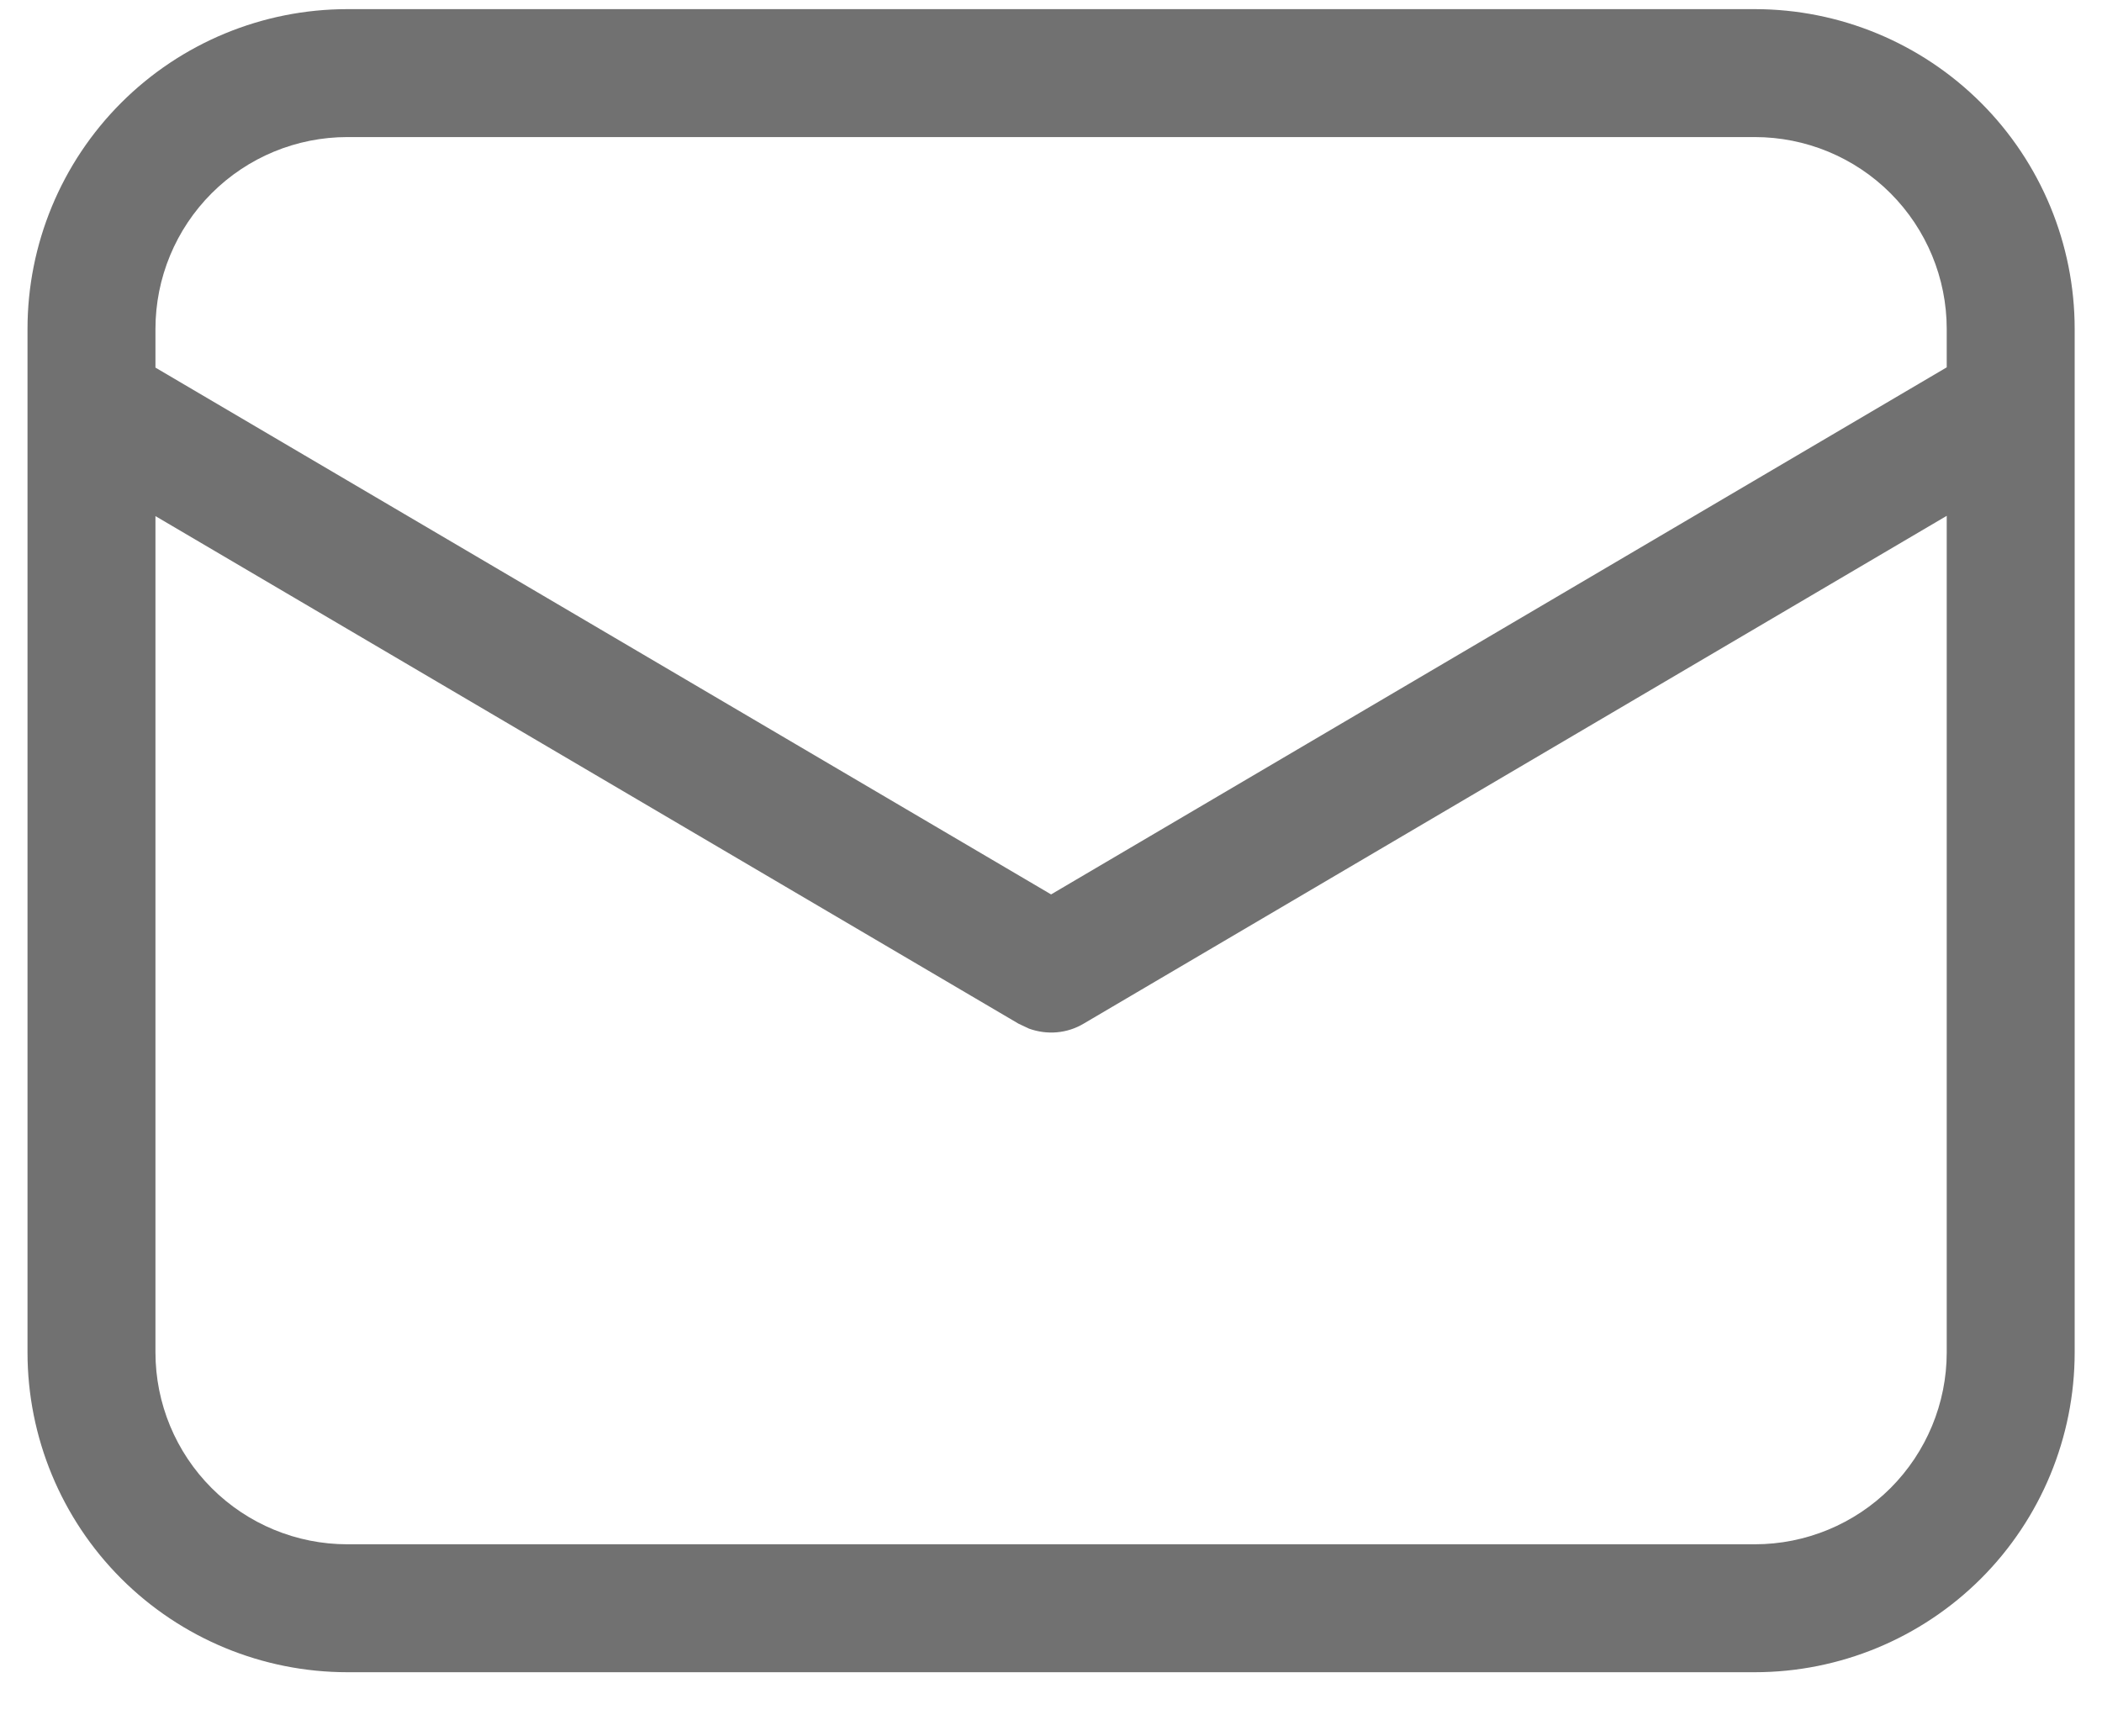
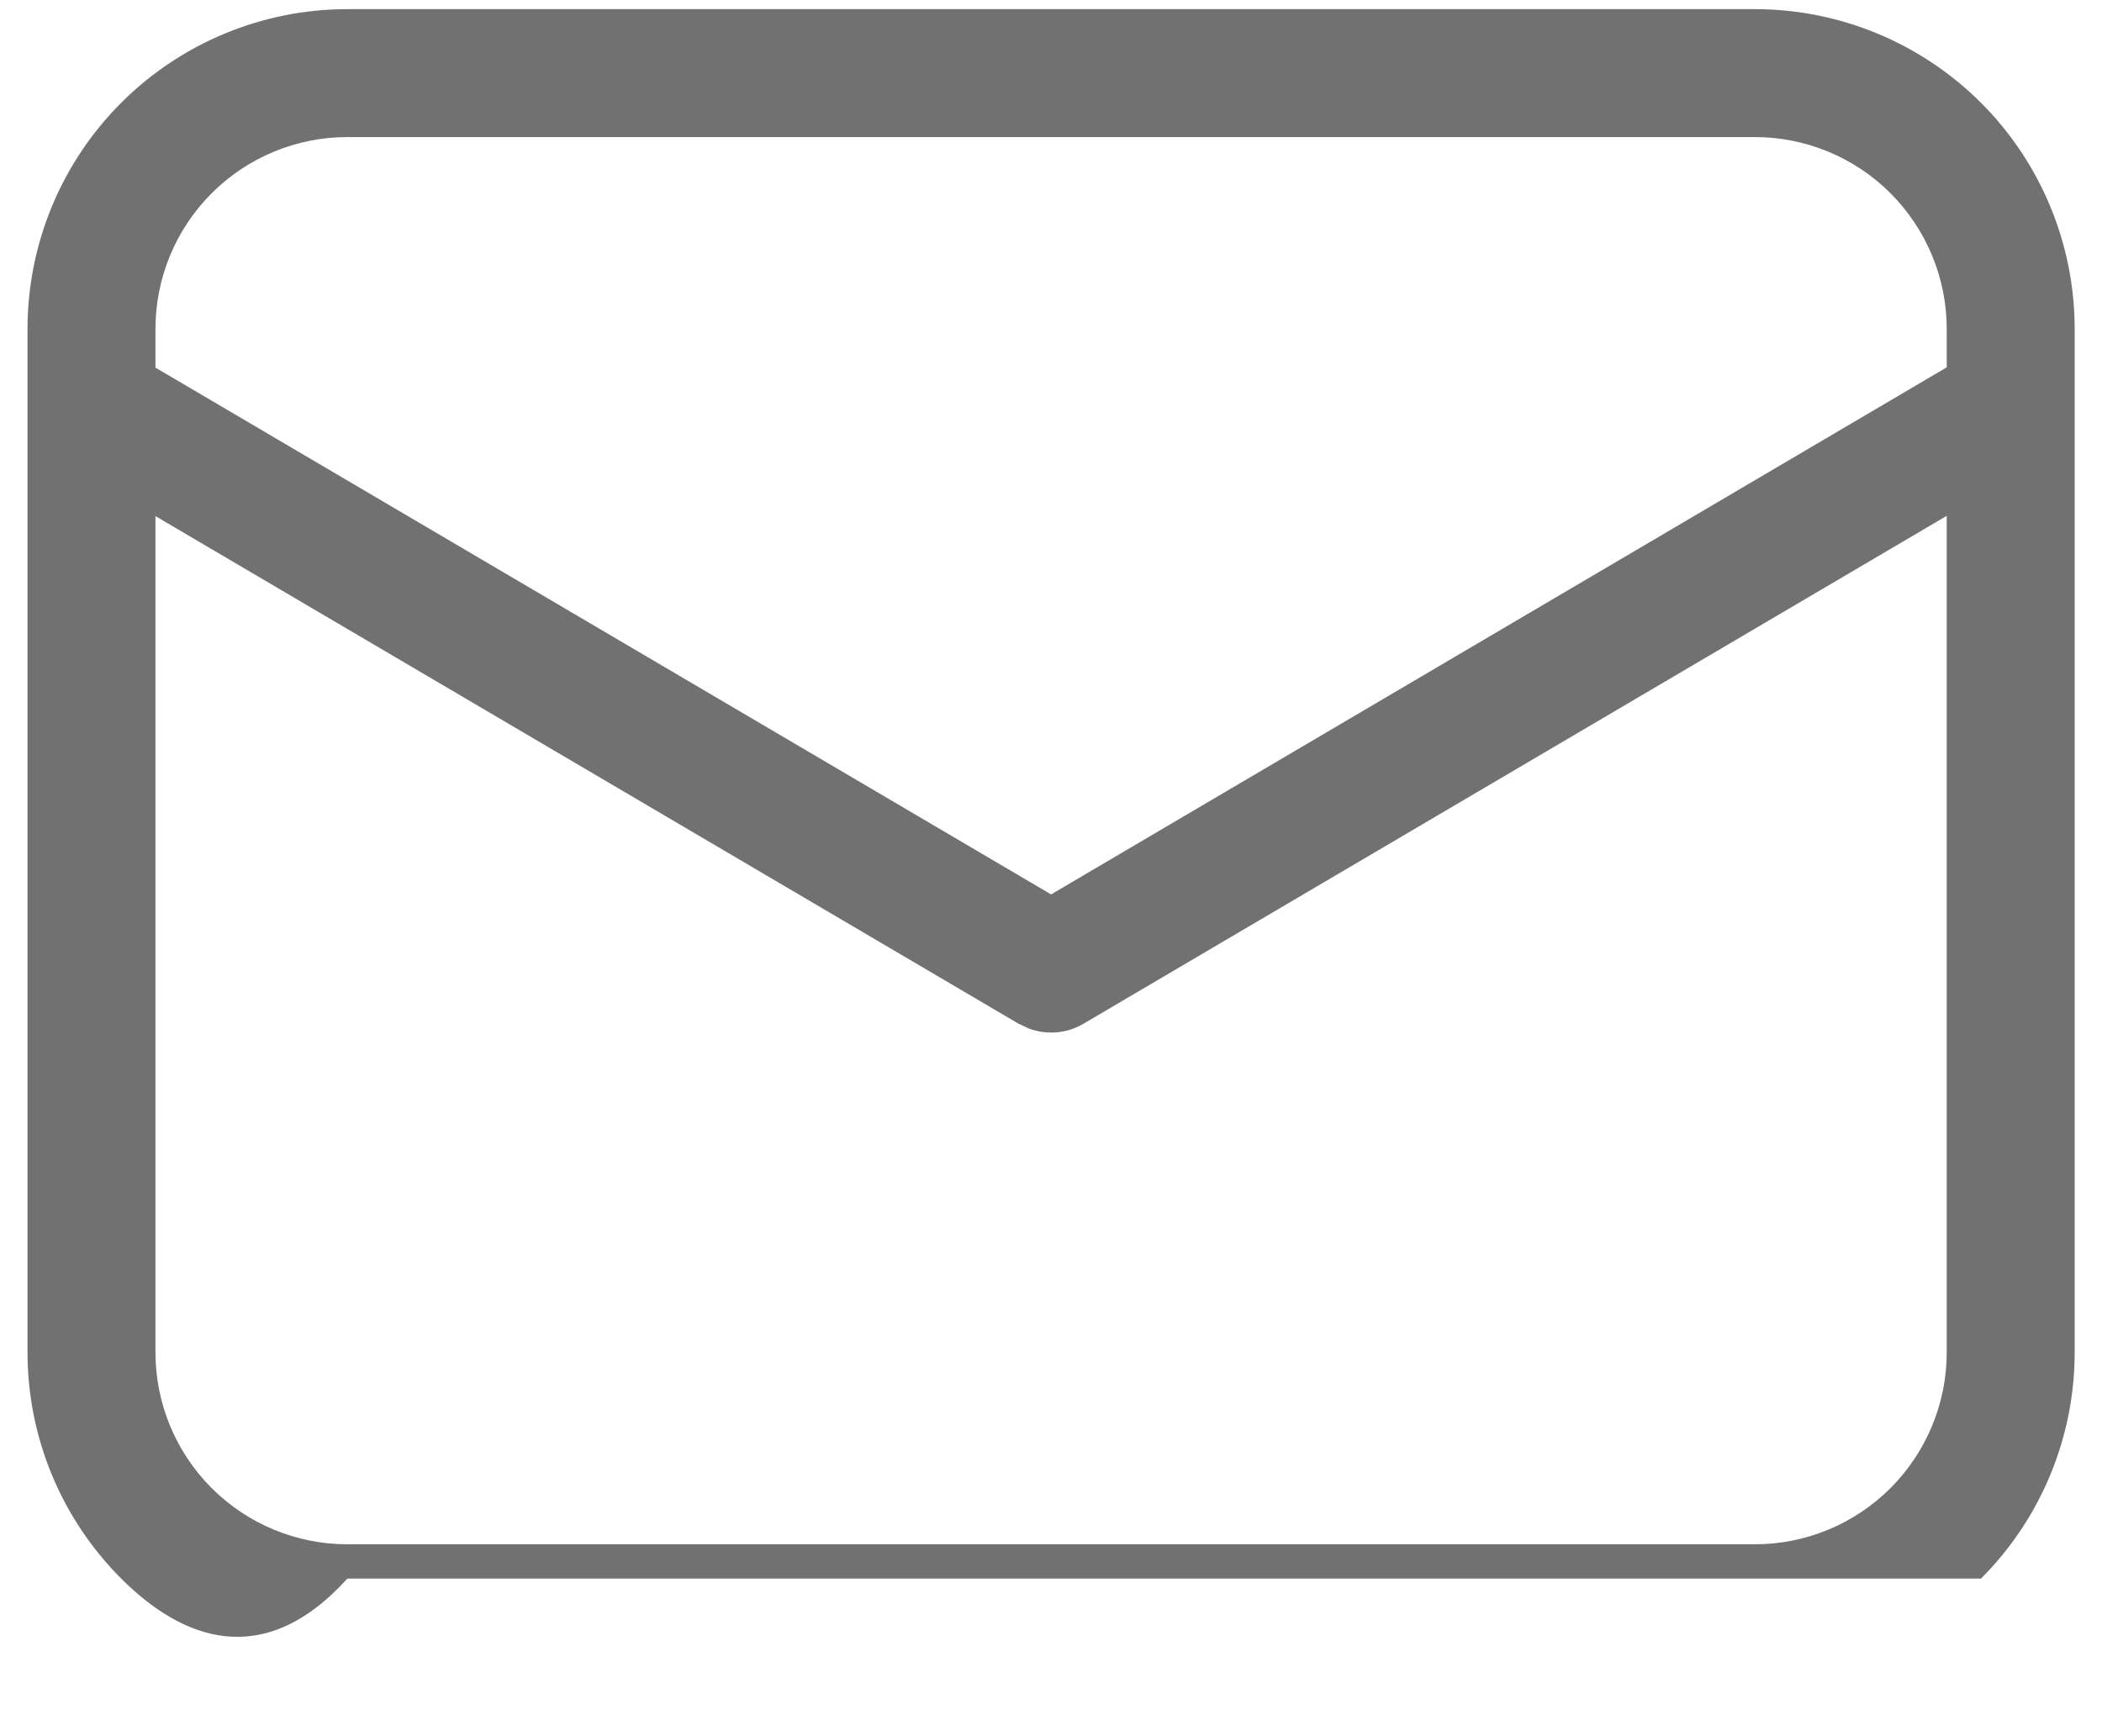
<svg xmlns="http://www.w3.org/2000/svg" width="23" height="19" viewBox="0 0 23 19" fill="none">
-   <path d="M19.201 0.1C20.129 0.1 21.019 0.469 21.676 1.125C22.332 1.781 22.701 2.672 22.701 3.6V14.8C22.701 15.728 22.332 16.619 21.676 17.275C21.019 17.931 20.129 18.3 19.201 18.3H3.801C2.873 18.3 1.982 17.931 1.326 17.275C0.67 16.619 0.301 15.728 0.301 14.8V3.6C0.301 2.672 0.67 1.781 1.326 1.125C1.982 0.469 2.873 0.1 3.801 0.1H19.201ZM21.301 5.645L11.856 11.203C11.767 11.256 11.667 11.288 11.564 11.297C11.461 11.306 11.357 11.292 11.26 11.257L11.145 11.203L1.701 5.648V14.8C1.701 15.357 1.922 15.891 2.316 16.285C2.71 16.679 3.244 16.9 3.801 16.9H19.201C19.758 16.9 20.292 16.679 20.686 16.285C21.079 15.891 21.301 15.357 21.301 14.8V5.645ZM19.201 1.5H3.801C3.244 1.5 2.71 1.721 2.316 2.115C1.922 2.509 1.701 3.043 1.701 3.6V4.023L11.501 9.788L21.301 4.02V3.6C21.301 3.043 21.079 2.509 20.686 2.115C20.292 1.721 19.758 1.5 19.201 1.5Z" fill="#717171" />
+   <path d="M19.201 0.1C20.129 0.1 21.019 0.469 21.676 1.125C22.332 1.781 22.701 2.672 22.701 3.6V14.8C22.701 15.728 22.332 16.619 21.676 17.275H3.801C2.873 18.3 1.982 17.931 1.326 17.275C0.67 16.619 0.301 15.728 0.301 14.8V3.6C0.301 2.672 0.67 1.781 1.326 1.125C1.982 0.469 2.873 0.1 3.801 0.1H19.201ZM21.301 5.645L11.856 11.203C11.767 11.256 11.667 11.288 11.564 11.297C11.461 11.306 11.357 11.292 11.26 11.257L11.145 11.203L1.701 5.648V14.8C1.701 15.357 1.922 15.891 2.316 16.285C2.71 16.679 3.244 16.9 3.801 16.9H19.201C19.758 16.9 20.292 16.679 20.686 16.285C21.079 15.891 21.301 15.357 21.301 14.8V5.645ZM19.201 1.5H3.801C3.244 1.5 2.71 1.721 2.316 2.115C1.922 2.509 1.701 3.043 1.701 3.6V4.023L11.501 9.788L21.301 4.02V3.6C21.301 3.043 21.079 2.509 20.686 2.115C20.292 1.721 19.758 1.5 19.201 1.5Z" fill="#717171" />
</svg>